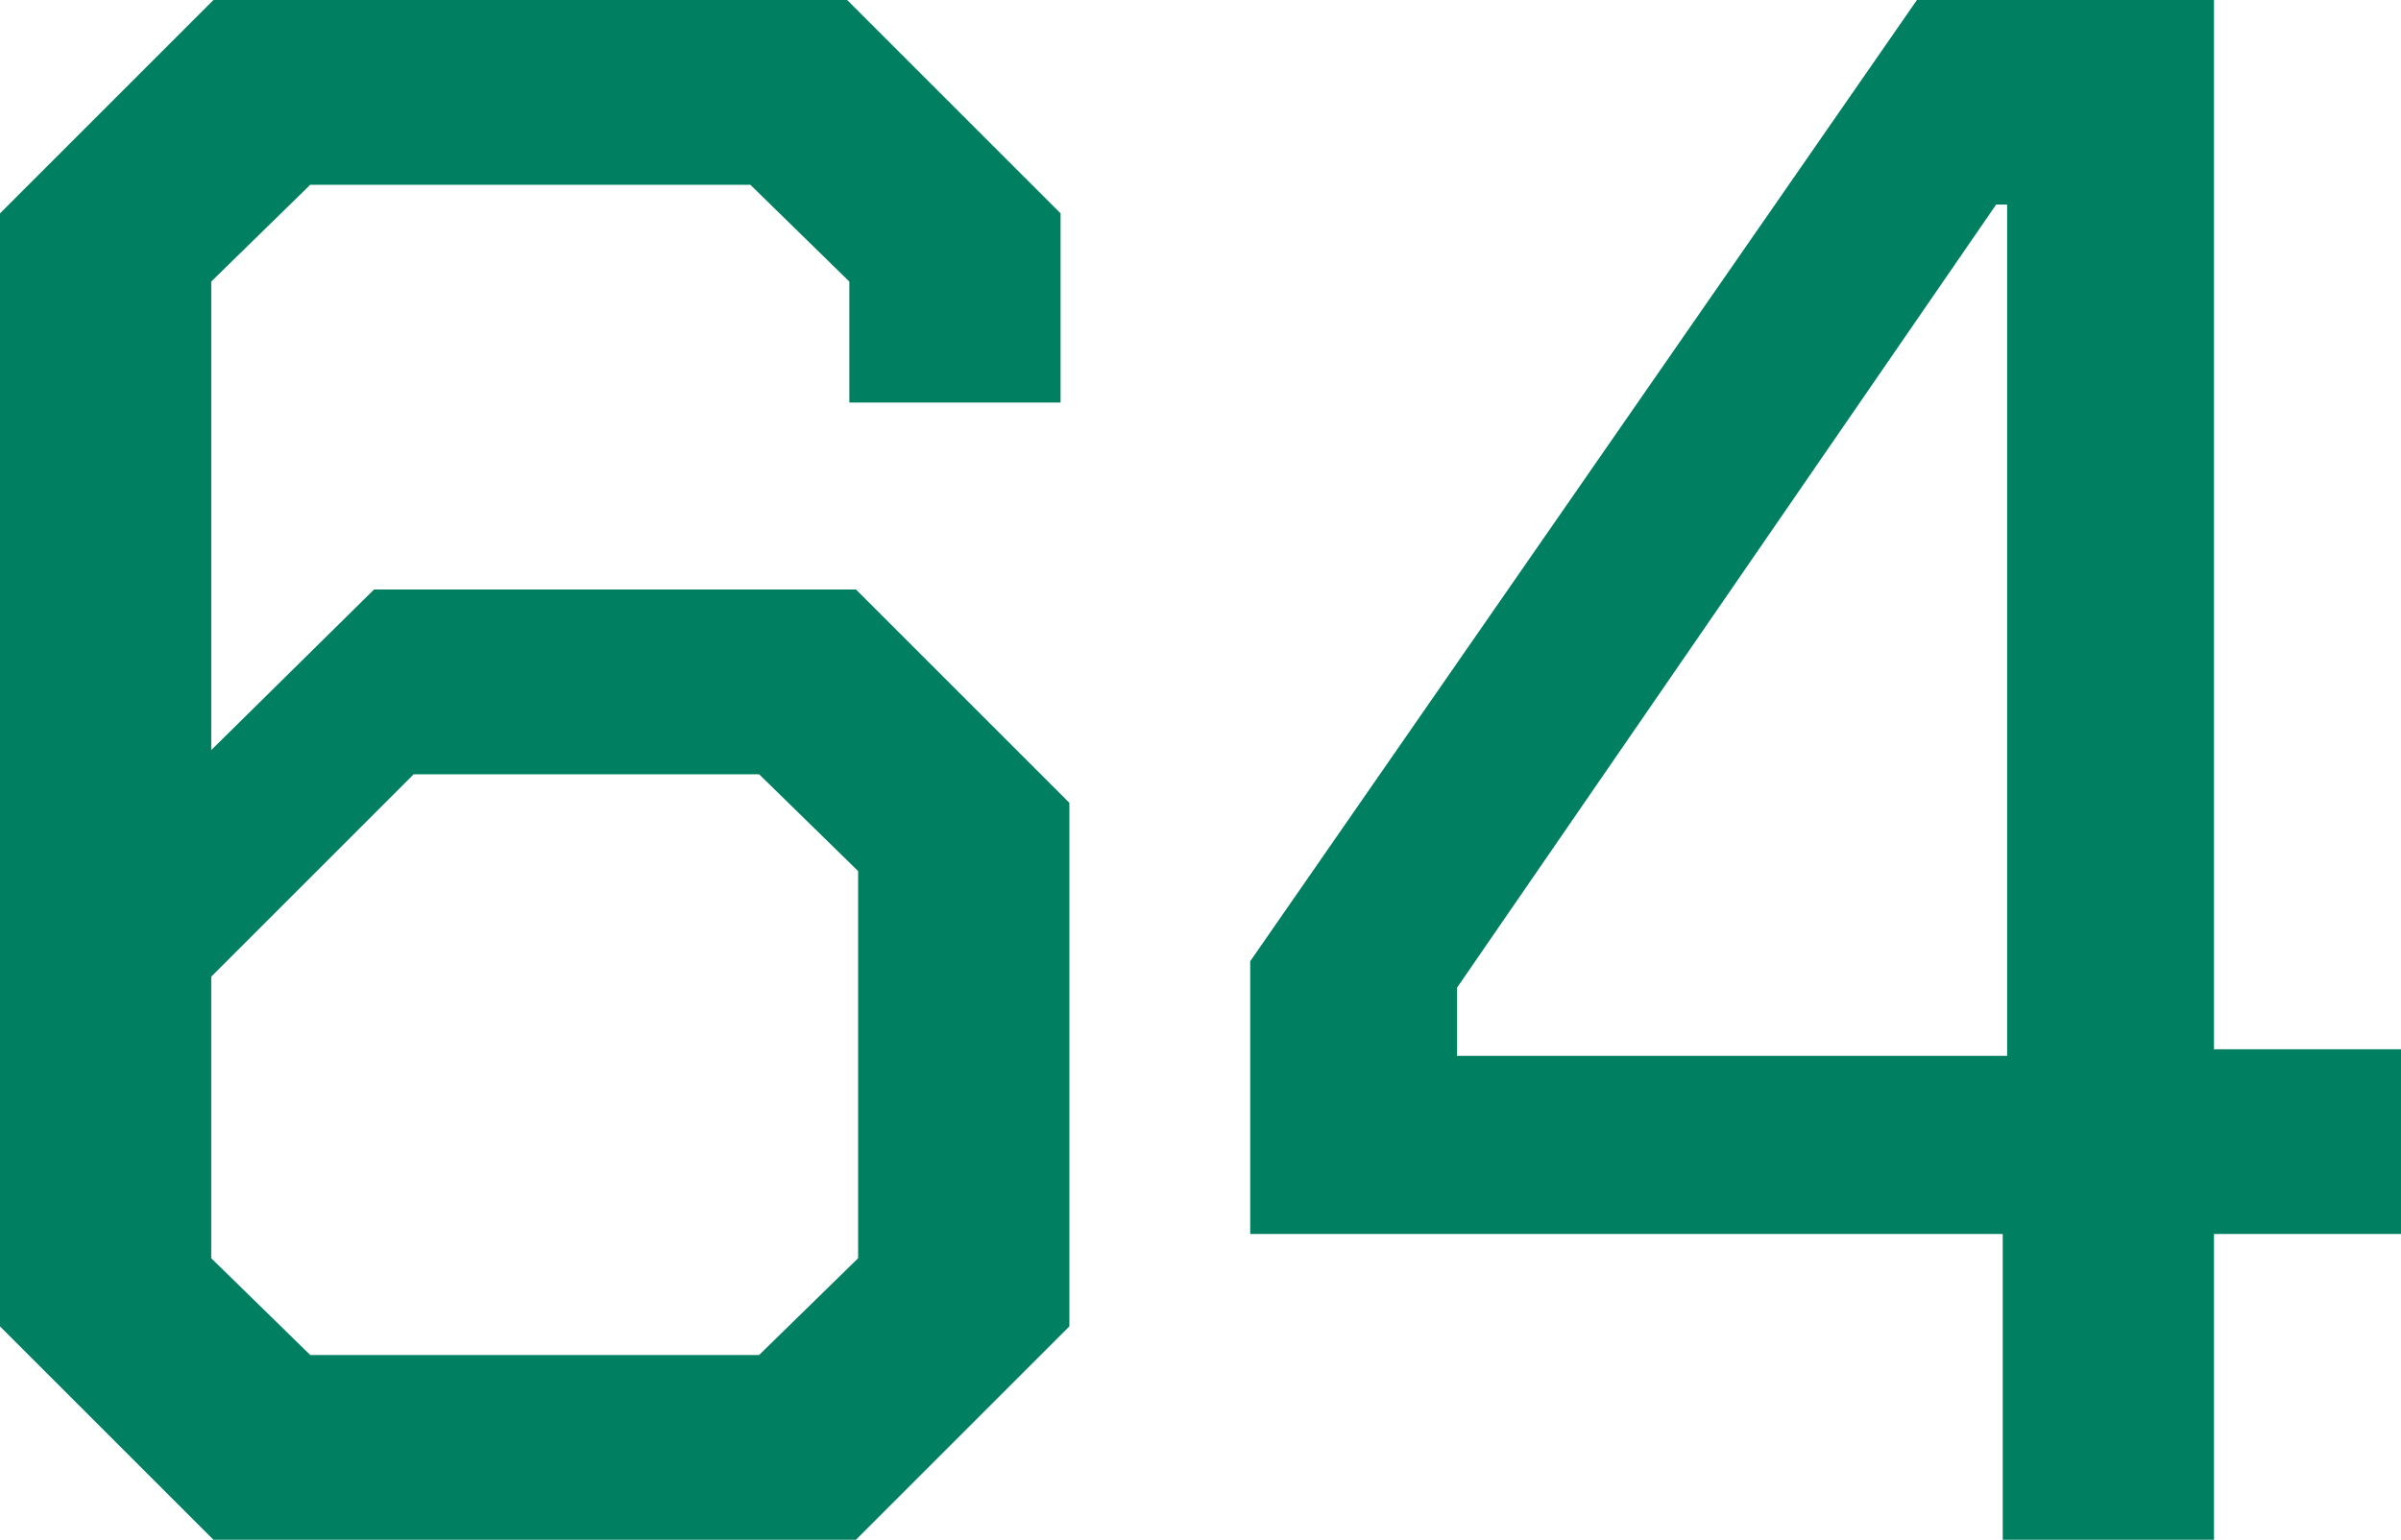
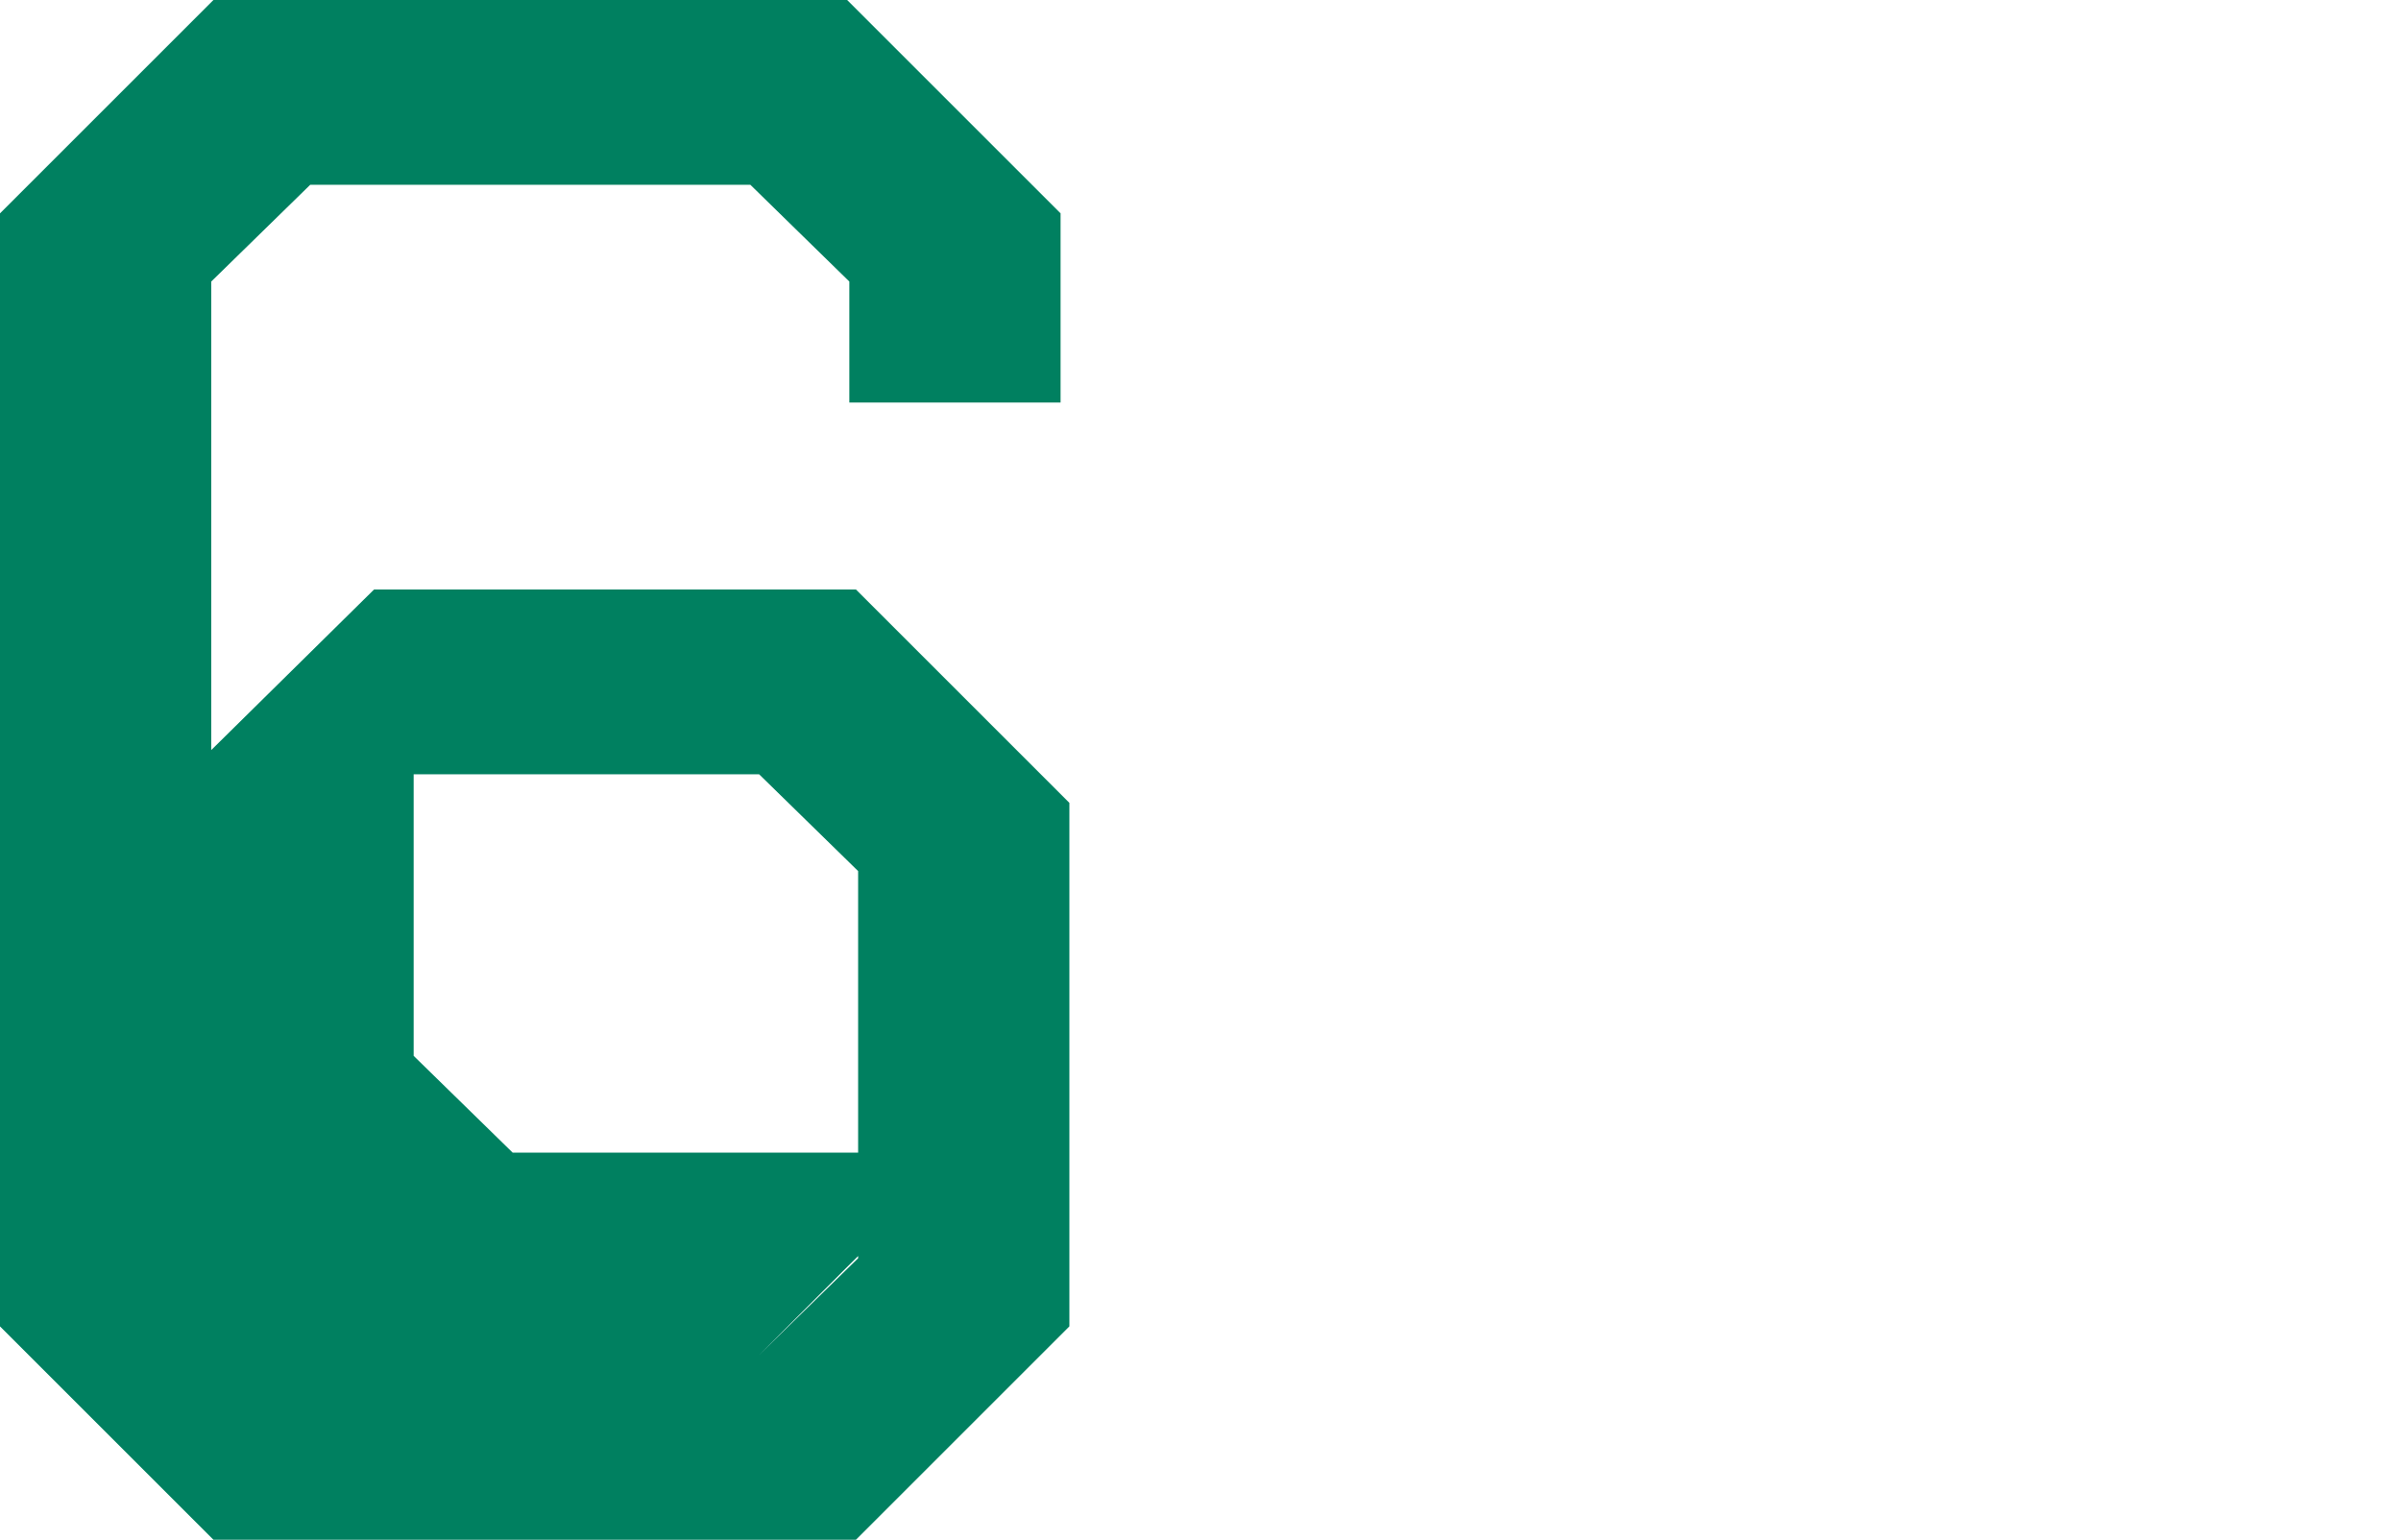
<svg xmlns="http://www.w3.org/2000/svg" id="_レイヤー_2" viewBox="0 0 190.115 121.959">
  <defs>
    <style>.cls-1{fill:#008060;stroke-width:0px;}</style>
  </defs>
  <g id="_デザイン">
-     <path class="cls-1" d="m0,105.059V16.899L16.9,0h50.178l16.9,16.899v14.984h-16.726v-9.583l-7.84-7.666H24.566l-7.84,7.666v37.11l12.893-12.719h38.156l16.9,16.9v41.466l-16.9,16.9H16.9L0,105.059Zm60.108,2.266l7.84-7.666v-30.664l-7.84-7.666h-27.354l-16.029,16.028v22.302l7.84,7.666h35.542Z" />
-     <path class="cls-1" d="m158.58,97.741h-59.586v-21.604L151.785,0h23.521v83.106h14.809v14.635h-14.809v24.218h-16.726v-24.218Zm.349-14.112V16.203h-.871l-42.686,62.024v5.401h43.557Z" />
+     <path class="cls-1" d="m0,105.059V16.899L16.9,0h50.178l16.9,16.899v14.984h-16.726v-9.583l-7.84-7.666H24.566l-7.84,7.666v37.11l12.893-12.719h38.156l16.9,16.9v41.466l-16.9,16.9H16.9L0,105.059Zm60.108,2.266l7.84-7.666v-30.664l-7.84-7.666h-27.354v22.302l7.84,7.666h35.542Z" />
  </g>
</svg>